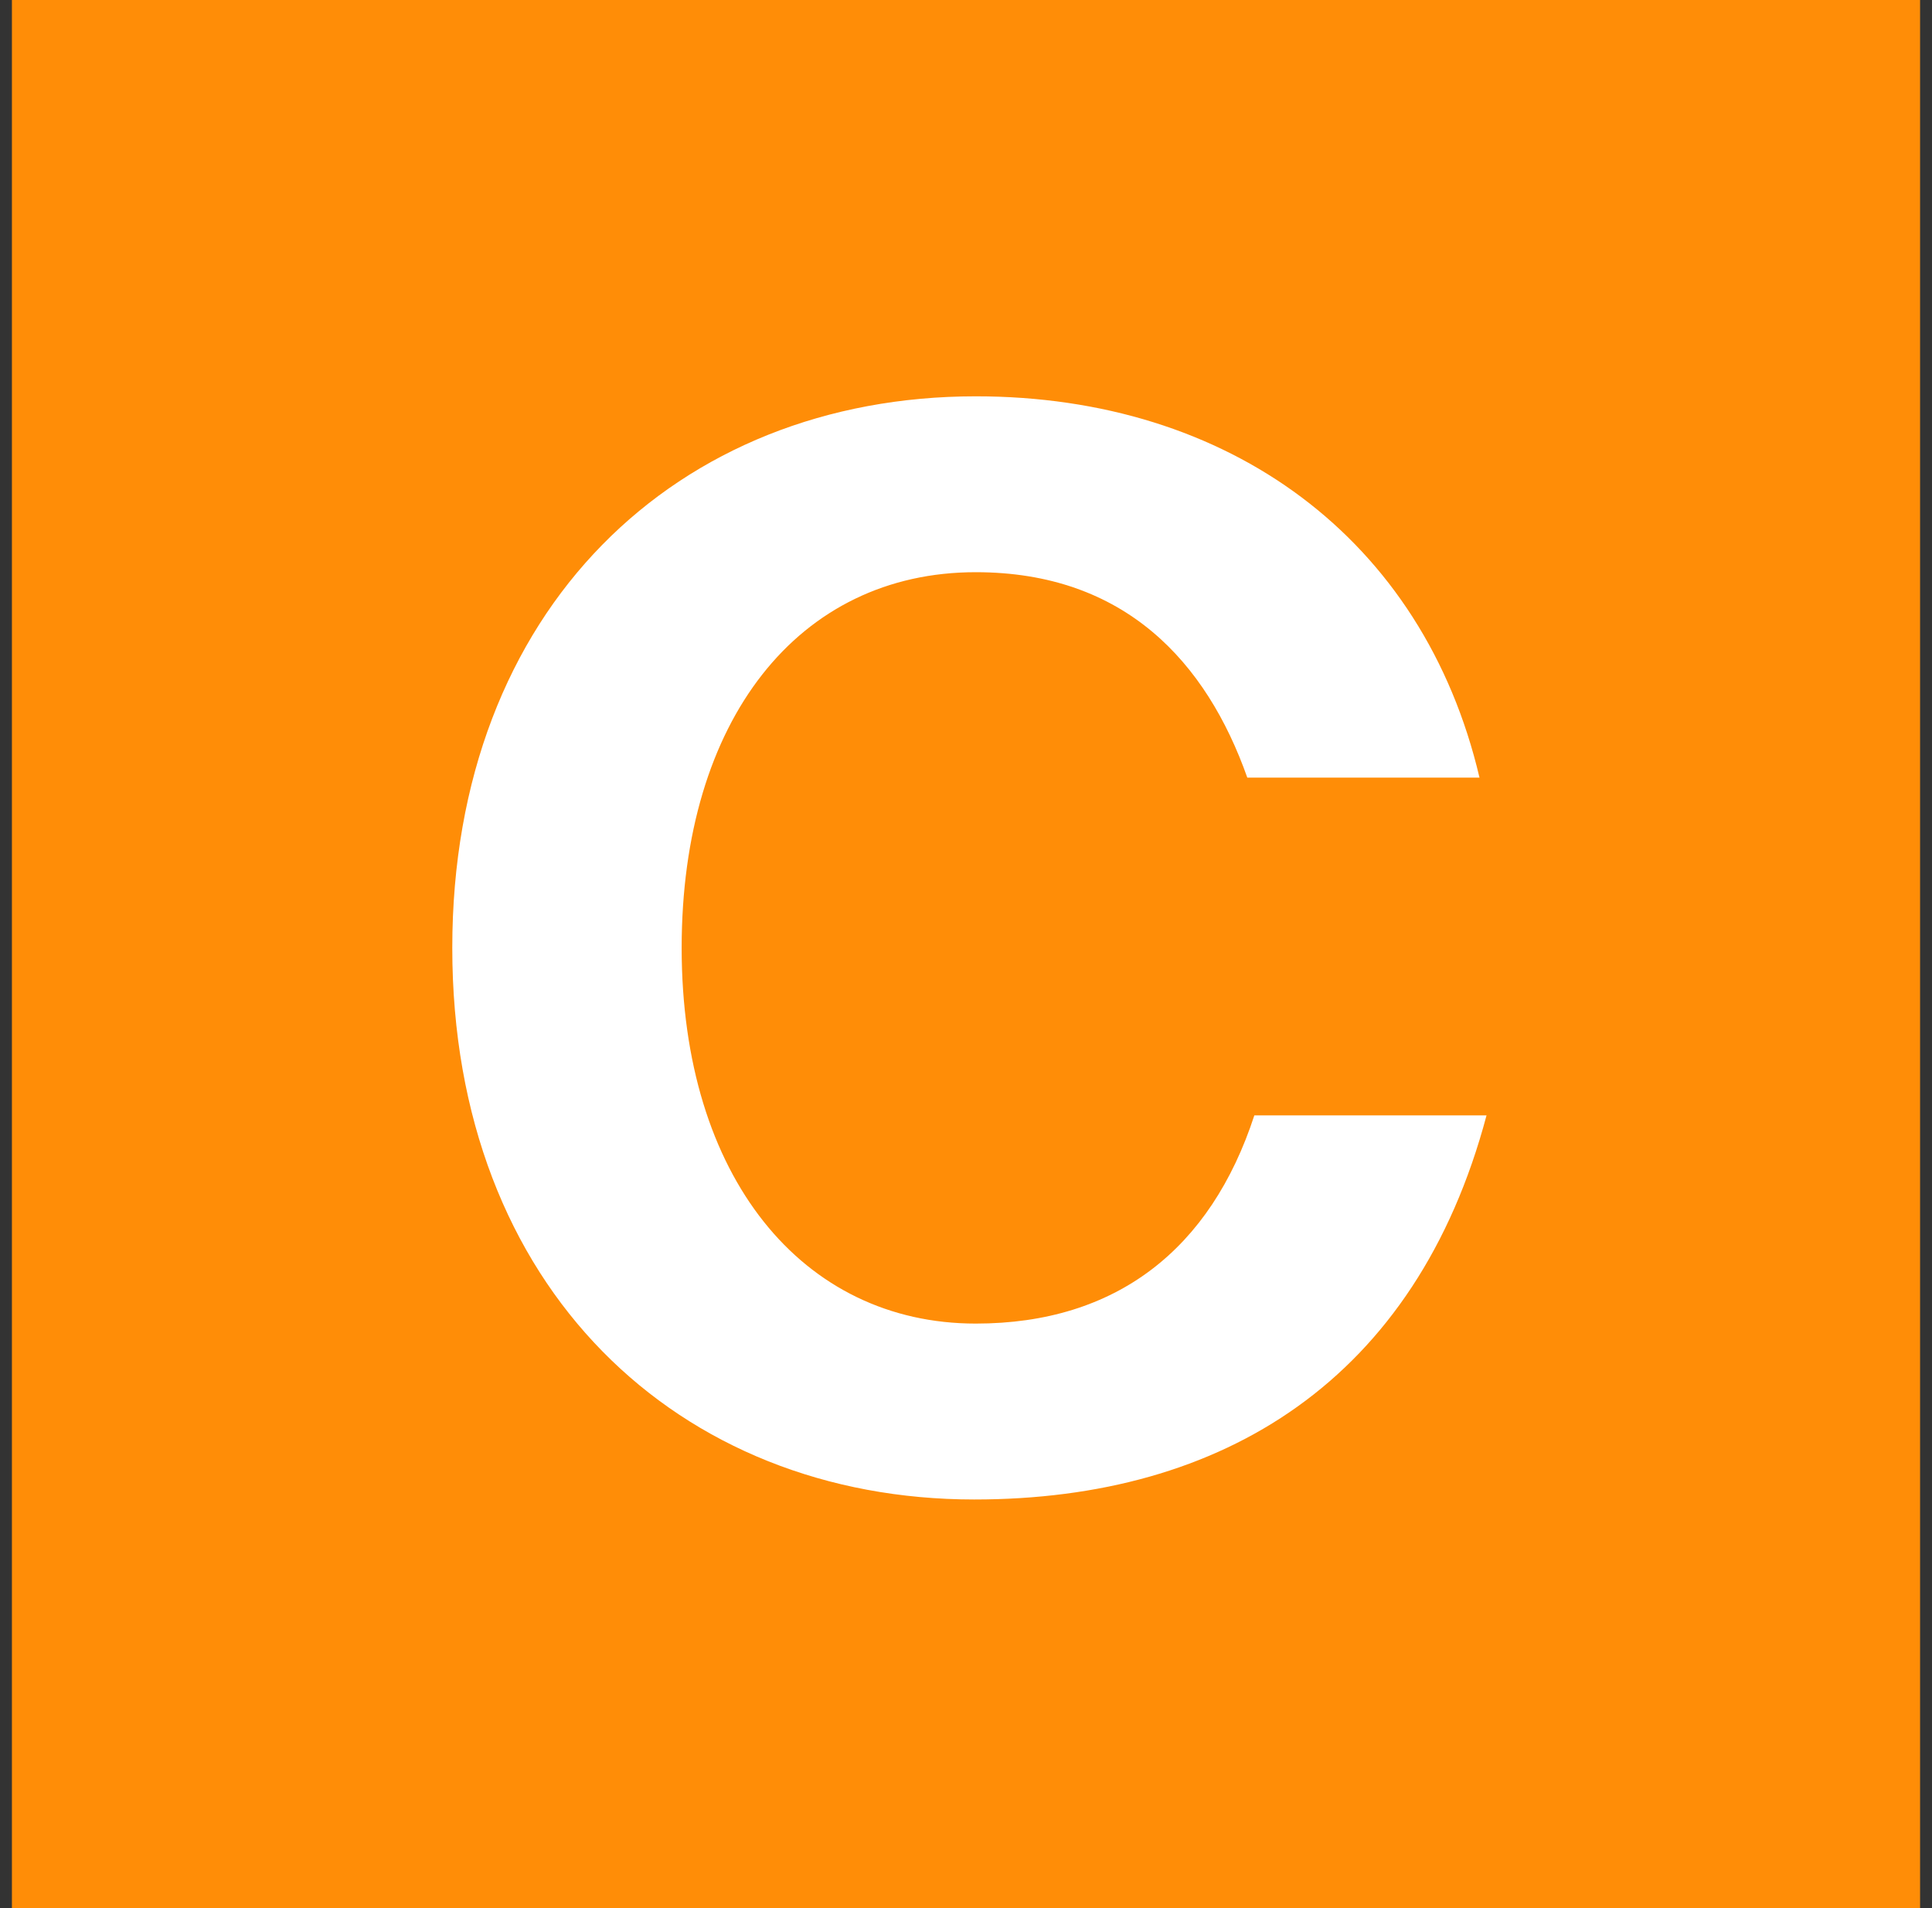
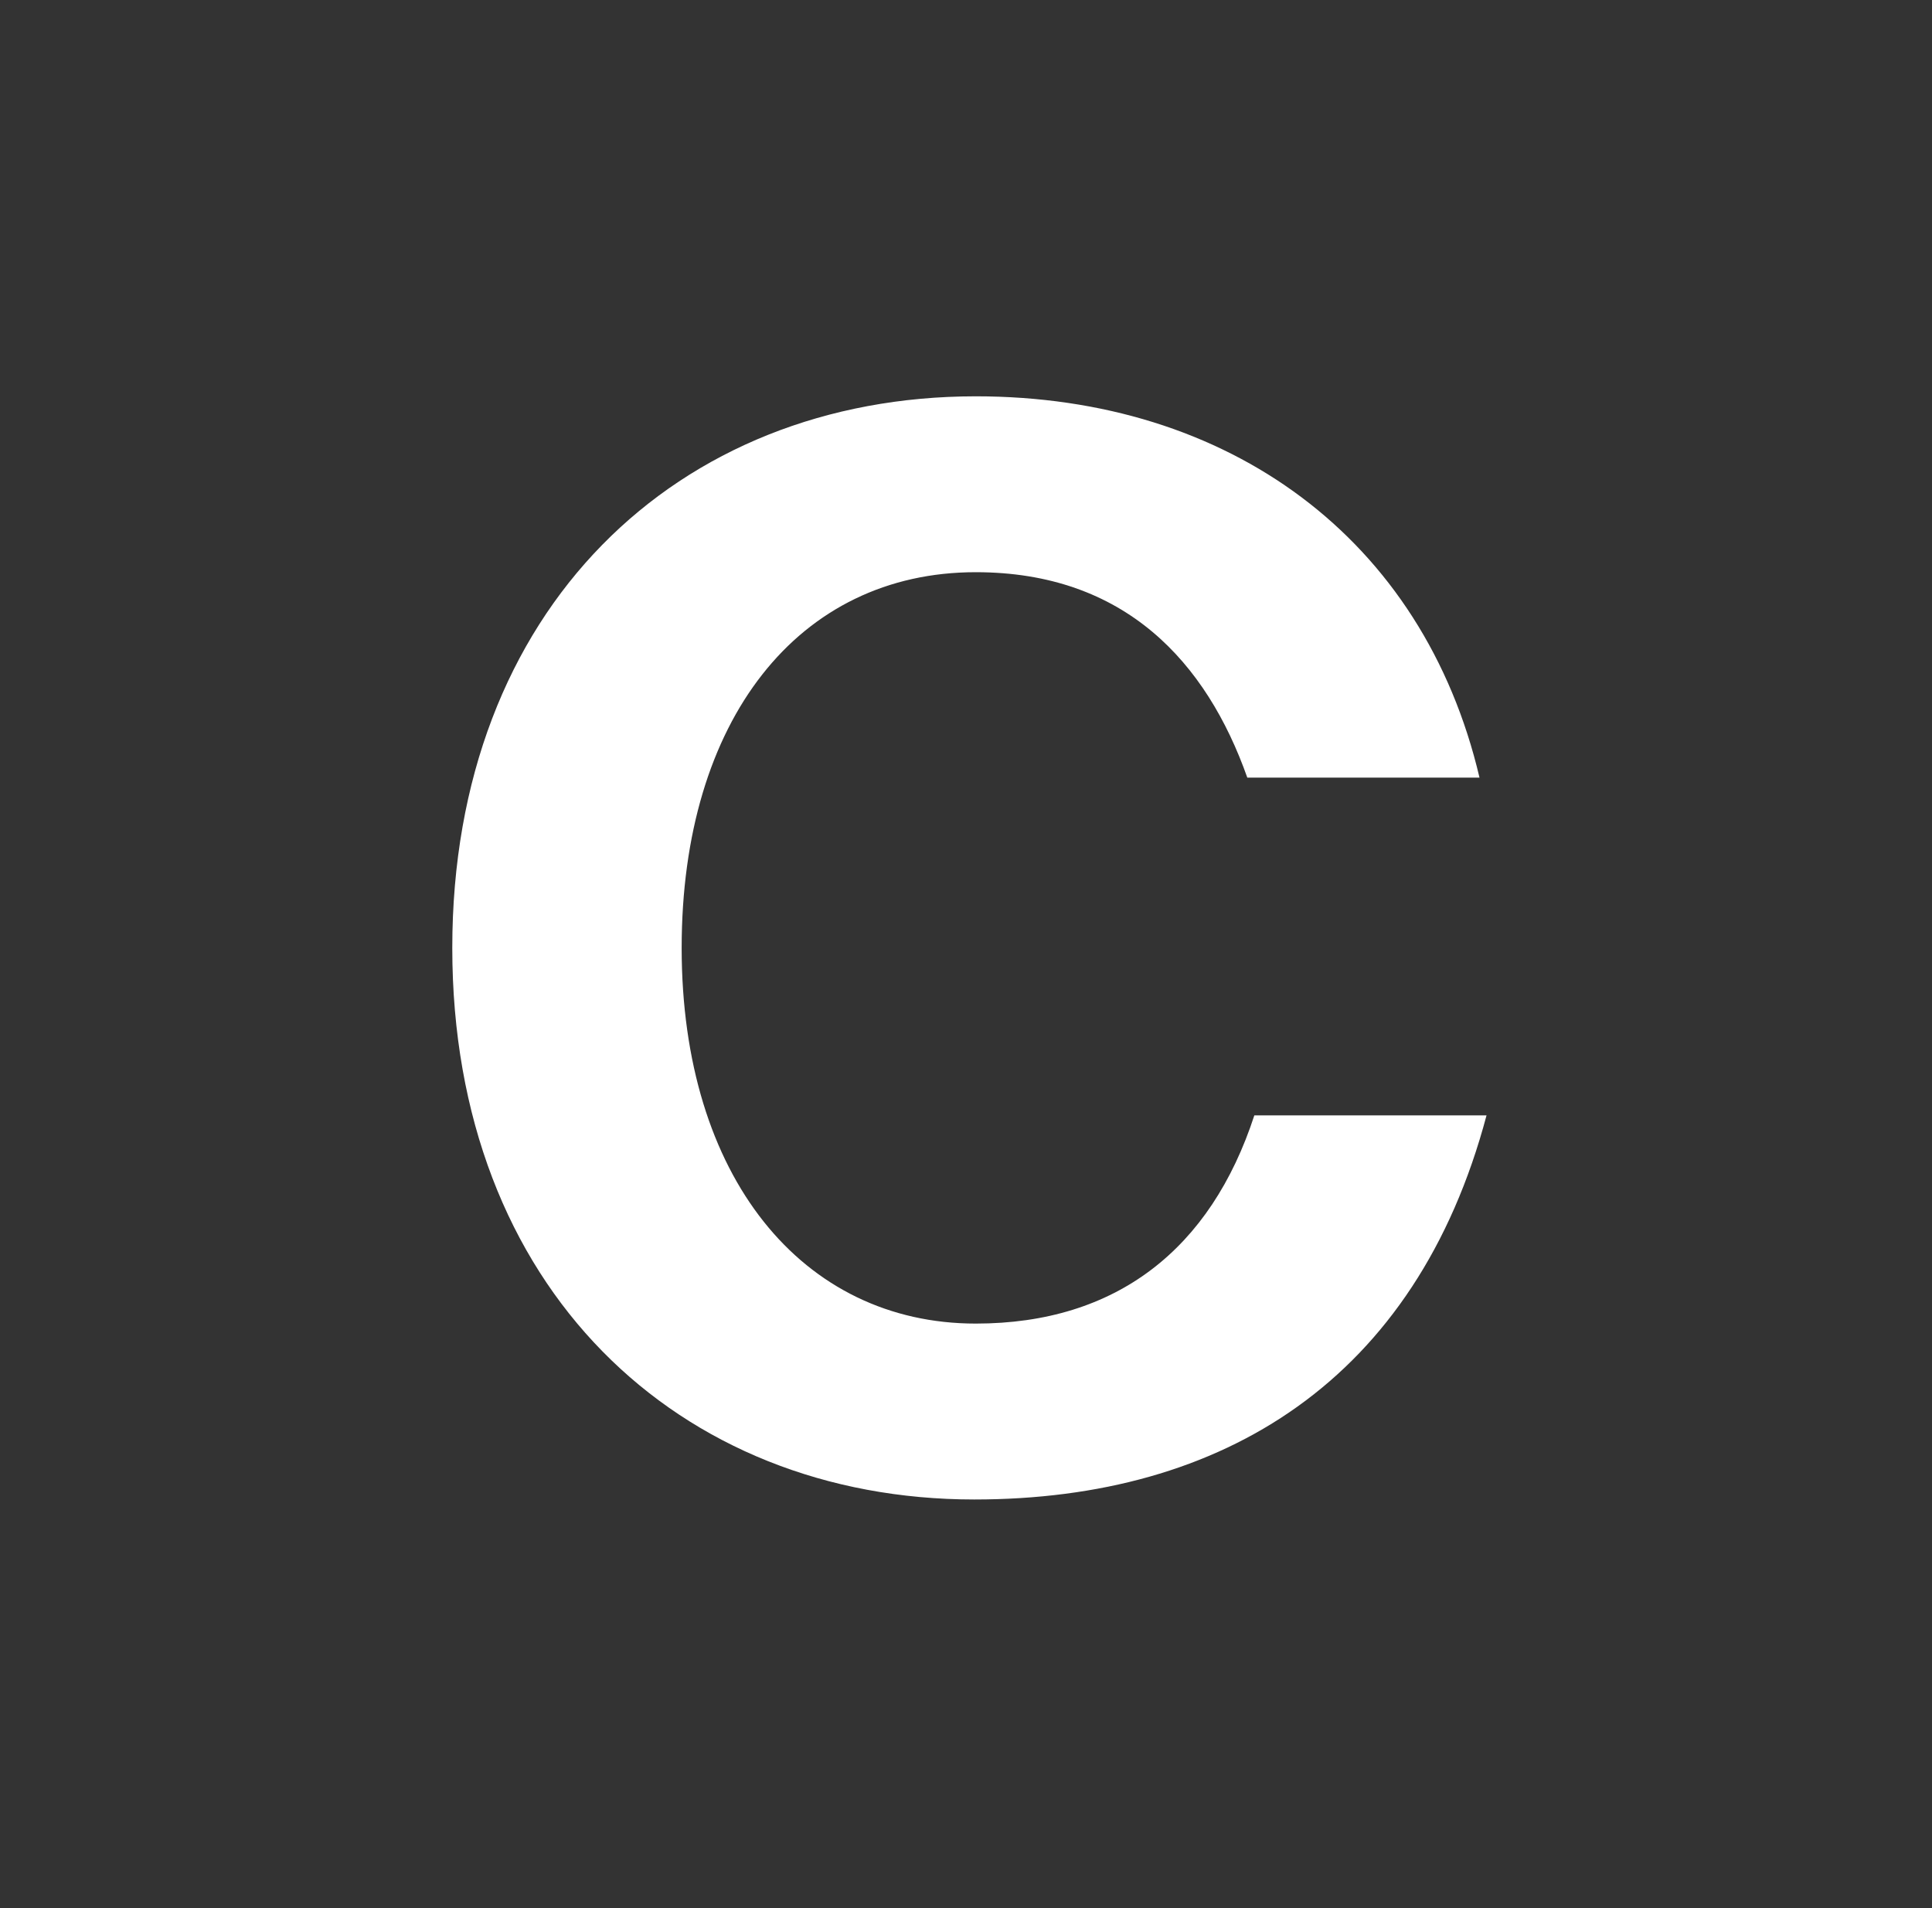
<svg xmlns="http://www.w3.org/2000/svg" fill="none" viewBox="0 0 81 80">
  <rect x="0" y="0" width="81" height="80" fill="#333333" stroke="none" />
-   <path fill="#FF8D07" d="M80.5 0v80H.5V0z" />
  <path fill="#fff" d="M40.85 62.868c10.441 0 18.524-5.014 21.474-16.105h-9.735c-1.828 5.604-5.781 8.73-11.68 8.73-7.257 0-12.33-6.135-12.33-15.751 0-9.557 4.896-15.752 12.33-15.752 6.253 0 9.675 3.776 11.385 8.613h9.735c-2.36-10.029-10.501-15.987-21.12-15.987-12.508 0-21.947 8.908-21.947 23.126 0 14.277 9.498 23.126 21.887 23.126" />
</svg>